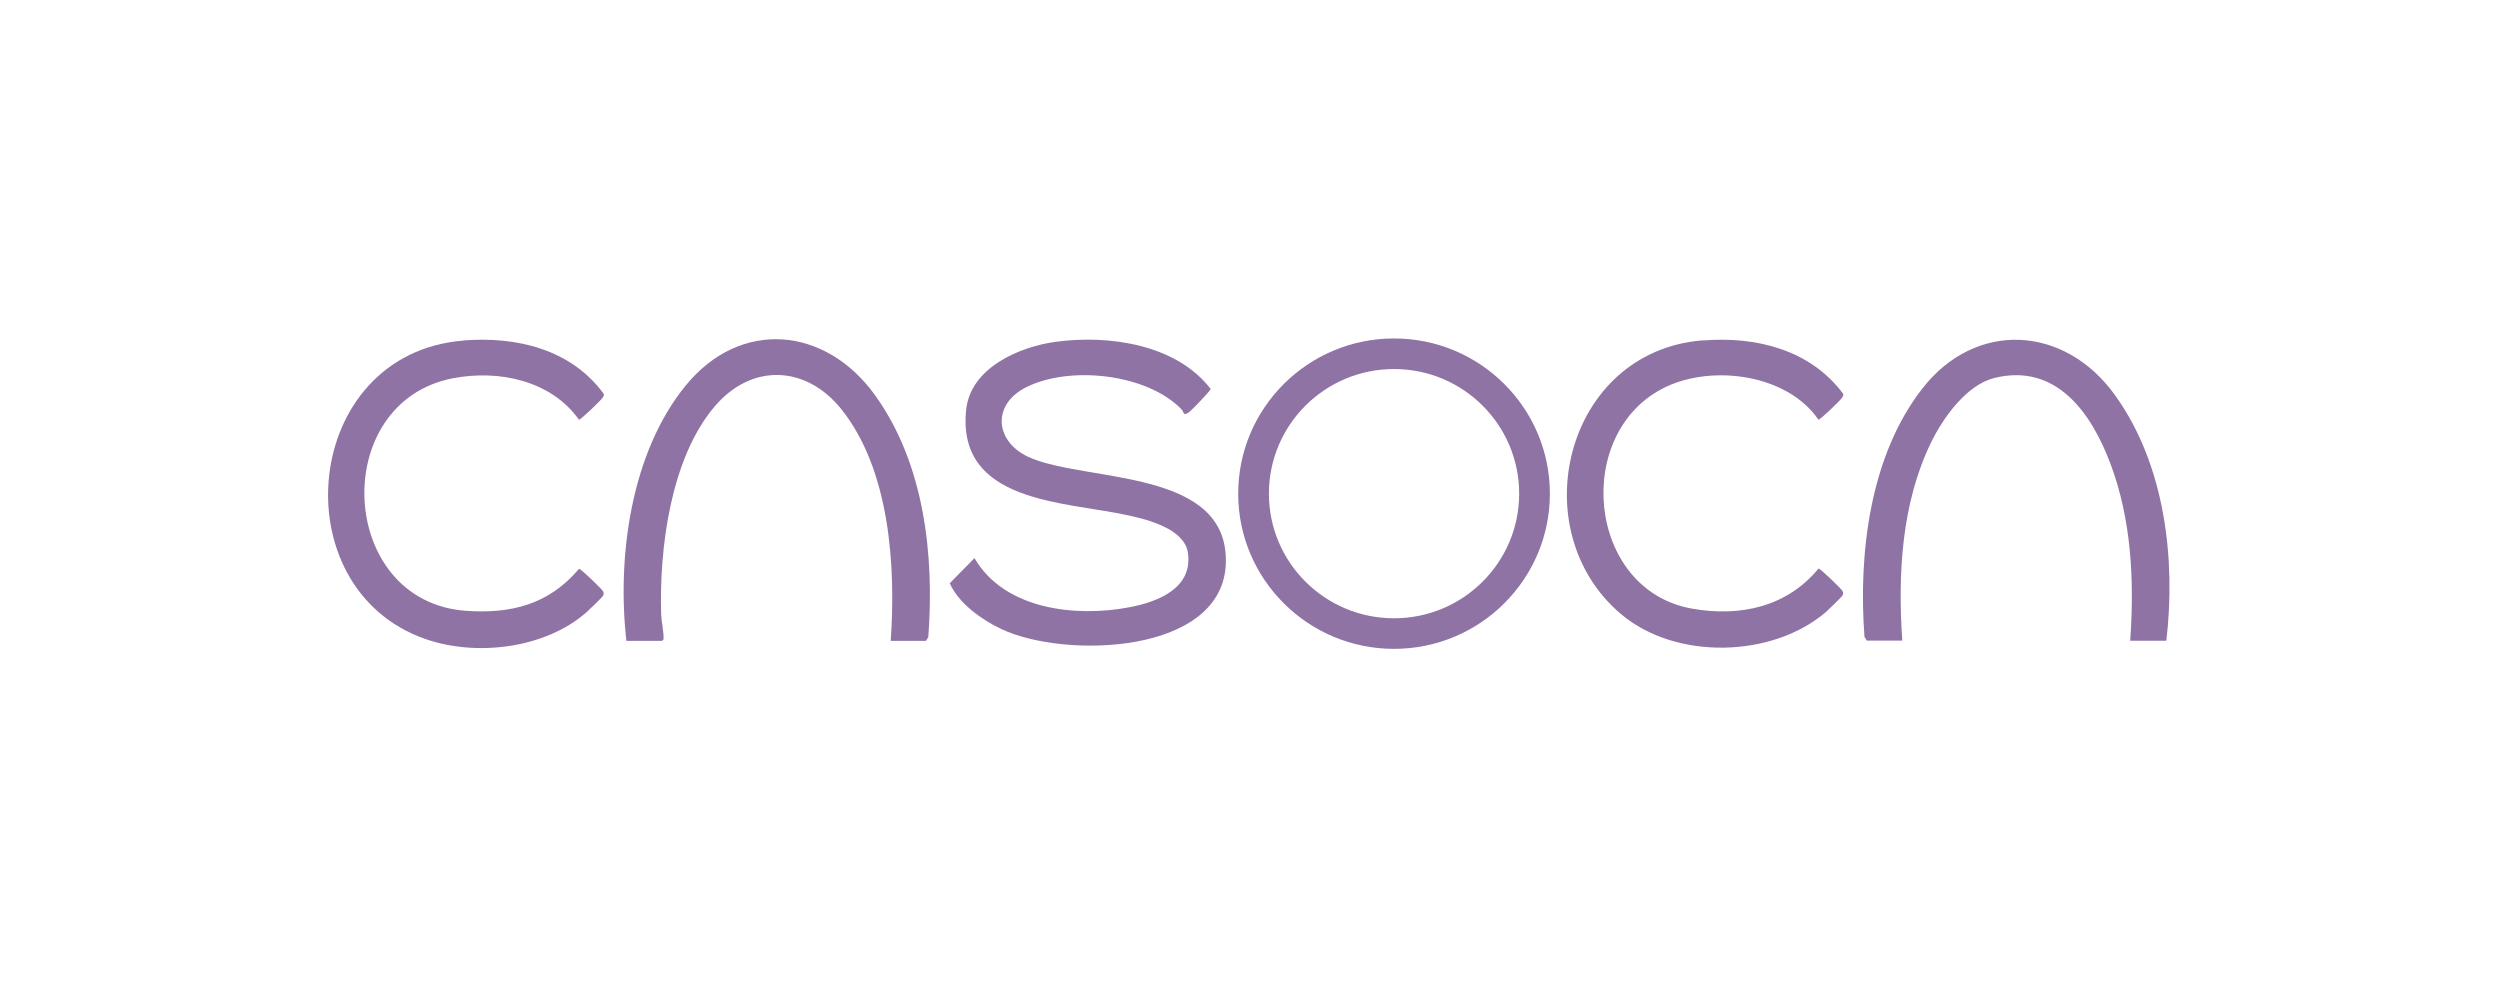
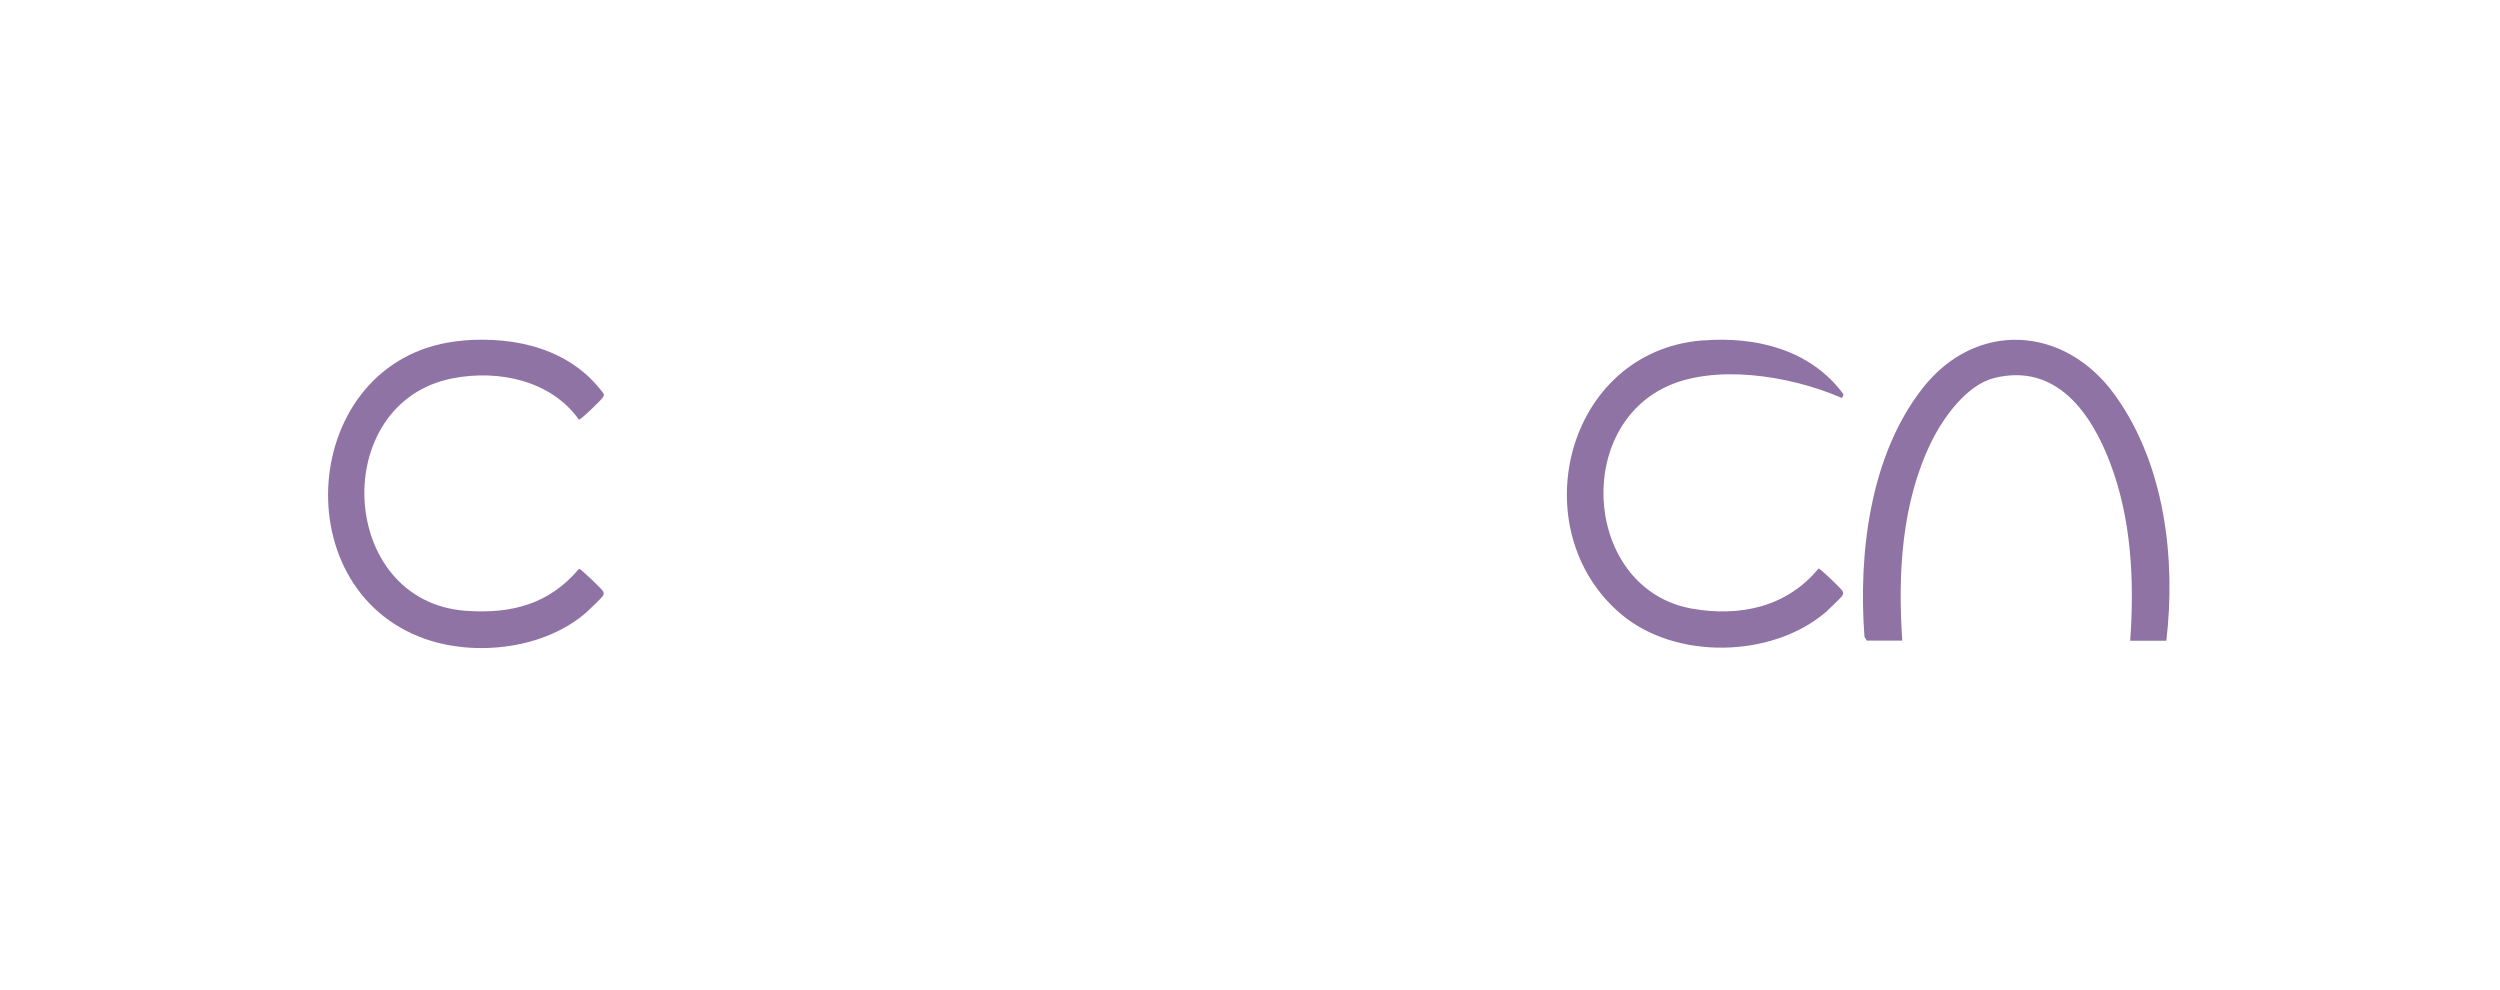
<svg xmlns="http://www.w3.org/2000/svg" width="197" height="78" viewBox="0 0 197 78" fill="none">
-   <path d="M93.29 32.59C93.29 32.59 93.2 32.35 93.1 32.25C90.37 29.44 84.31 28.79 80.87 30.51C78.09 31.9 78.38 34.91 81.25 36.1C85.85 38 96.72 36.96 96.6 44.28C96.48 51.6 83.87 51.93 78.91 49.57C77.34 48.83 75.54 47.54 74.84 45.96L76.79 43.98C79.14 48.04 84.78 48.66 89.01 47.85C91.27 47.42 94 46.34 93.61 43.57C93.34 41.67 90.44 40.94 88.86 40.6C83.87 39.51 75.4 39.64 76.13 32.31C76.46 28.99 80.31 27.32 83.22 26.93C87.4 26.37 92.71 27.14 95.4 30.65C95.4 30.78 93.89 32.35 93.68 32.49C93.56 32.57 93.42 32.67 93.27 32.59H93.29Z" fill="#8F73A4" />
-   <path d="M122.13 38.9C122.13 45.65 116.63 51.13 109.85 51.13C103.07 51.13 97.57 45.65 97.57 38.9C97.57 32.15 103.07 26.67 109.85 26.67C116.63 26.67 122.13 32.15 122.13 38.9ZM119.71 38.9C119.71 33.48 115.3 29.08 109.85 29.08C104.4 29.08 99.99 33.48 99.99 38.9C99.99 44.32 104.4 48.72 109.85 48.72C115.3 48.72 119.71 44.32 119.71 38.9Z" fill="#8F73A4" />
  <path d="M170.71 50.49H167.86C168.19 45.78 167.97 40.93 166.28 36.48C164.78 32.51 162 28.57 157.13 29.79C154.96 30.34 153.12 32.92 152.19 34.82C149.84 39.62 149.54 45.24 149.9 50.48H147.1L146.92 50.18C146.43 43.63 147.34 35.9 151.51 30.58C155.68 25.26 162.66 25.59 166.65 31.12C170.64 36.65 171.45 44.15 170.71 50.47V50.49Z" fill="#8F73A4" />
-   <path d="M70.19 50.49C70.6 44.63 70.12 37.03 66.31 32.26C63.54 28.79 59.25 28.59 56.33 32.01C52.84 36.1 51.94 43.23 52.1 48.43C52.12 48.98 52.29 49.68 52.29 50.26C52.29 50.4 52.29 50.41 52.16 50.5H49.36C48.61 43.9 49.71 35.71 54 30.42C58.33 25.08 65.06 25.72 68.96 31.15C72.86 36.58 73.63 43.8 73.15 50.2L72.97 50.5H70.17L70.19 50.49Z" fill="#8F73A4" />
  <path d="M36.5 26.83C40.7 26.49 45 27.52 47.57 31.03C47.62 31.18 47.54 31.25 47.47 31.36C47.36 31.54 45.75 33.1 45.62 33.07C43.42 29.97 39.27 29.11 35.68 29.81C25.89 31.7 26.59 47.38 36.69 48.13C40.29 48.39 43.27 47.62 45.63 44.82C45.76 44.8 47.45 46.44 47.52 46.59C47.59 46.75 47.59 46.78 47.52 46.94C47.47 47.06 46.4 48.08 46.21 48.25C42.95 51.11 37.54 51.76 33.51 50.35C22.07 46.35 23.76 27.88 36.49 26.84L36.5 26.83Z" fill="#8F73A4" />
-   <path d="M134.17 26.83C138.38 26.49 142.65 27.55 145.24 31.03C145.29 31.18 145.21 31.25 145.14 31.36C145.03 31.54 143.42 33.1 143.29 33.07C140.85 29.5 135.01 28.72 131.29 30.48C123.88 33.98 125.01 46.49 133.33 47.96C137.11 48.63 140.81 47.83 143.3 44.8C143.43 44.78 145.12 46.42 145.19 46.57C145.26 46.73 145.26 46.76 145.19 46.92C145.14 47.03 144.06 48.07 143.88 48.23C139.63 51.86 132.05 52.02 127.76 48.41C119.9 41.8 123.31 27.7 134.16 26.82L134.17 26.83Z" fill="#8F73A4" />
+   <path d="M134.17 26.83C138.38 26.49 142.65 27.55 145.24 31.03C145.29 31.18 145.21 31.25 145.14 31.36C140.85 29.5 135.01 28.72 131.29 30.48C123.88 33.98 125.01 46.49 133.33 47.96C137.11 48.63 140.81 47.83 143.3 44.8C143.43 44.78 145.12 46.42 145.19 46.57C145.26 46.73 145.26 46.76 145.19 46.92C145.14 47.03 144.06 48.07 143.88 48.23C139.63 51.86 132.05 52.02 127.76 48.41C119.9 41.8 123.31 27.7 134.16 26.82L134.17 26.83Z" fill="#8F73A4" />
</svg>